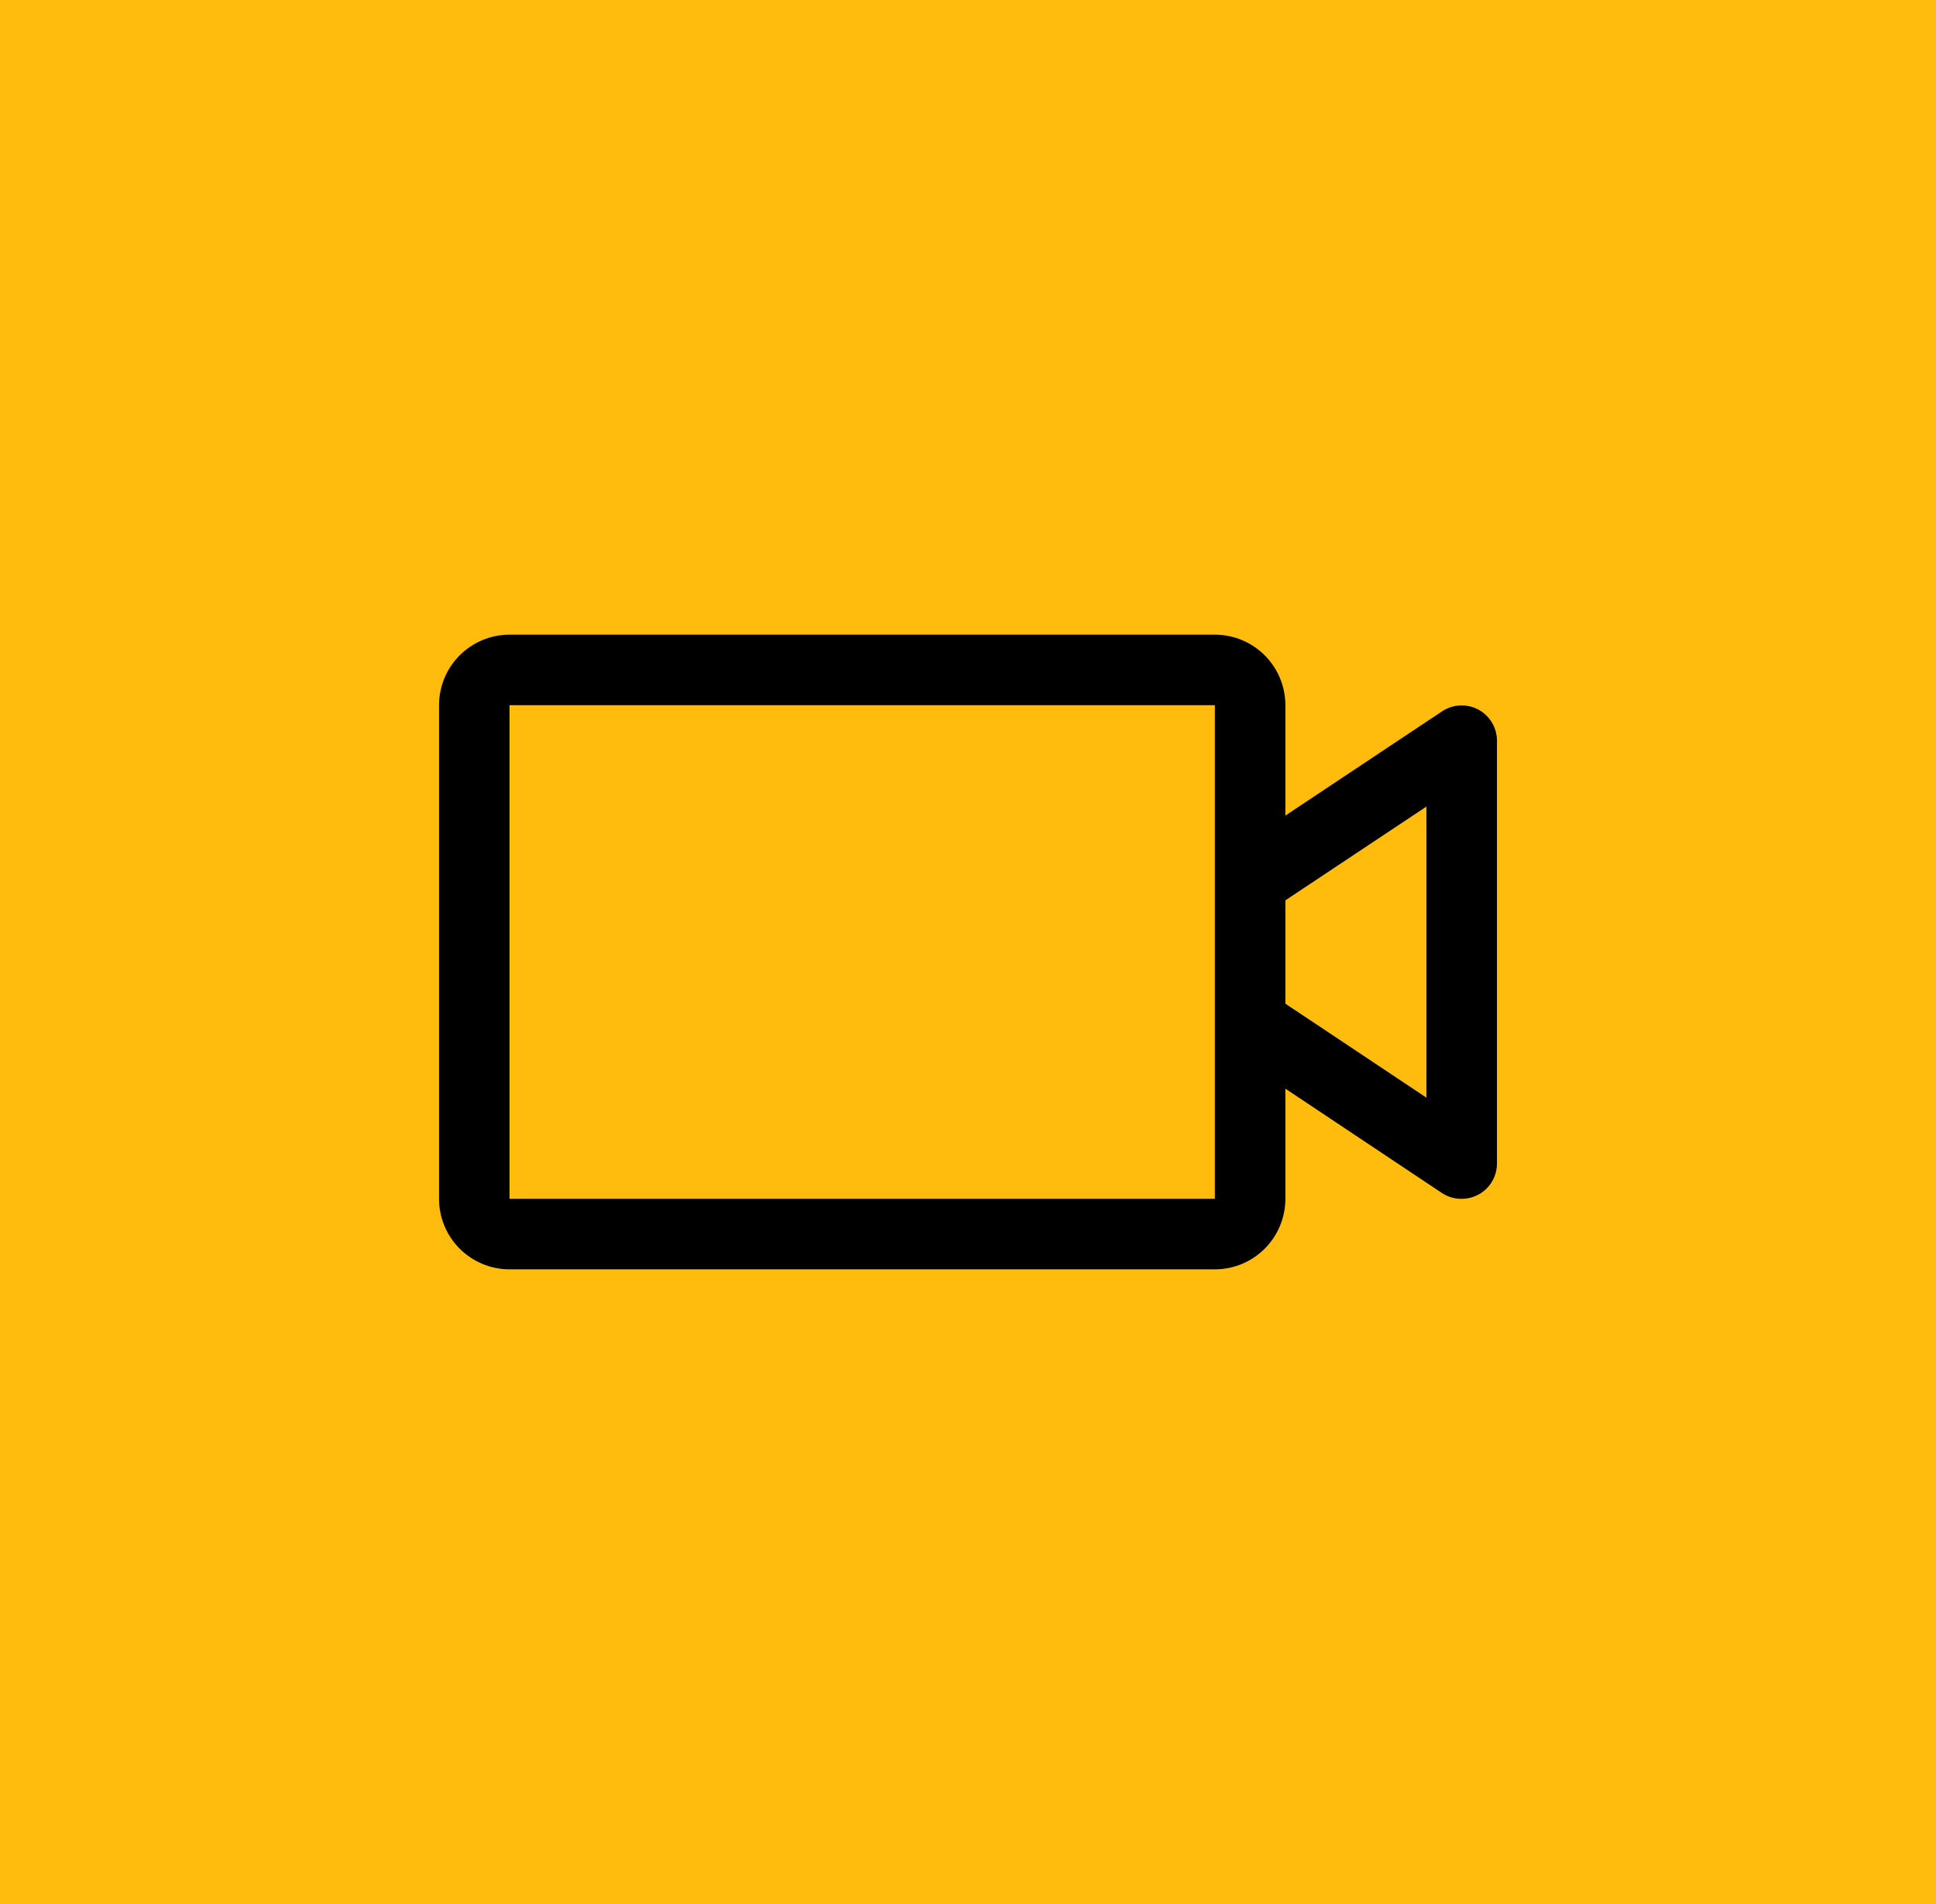
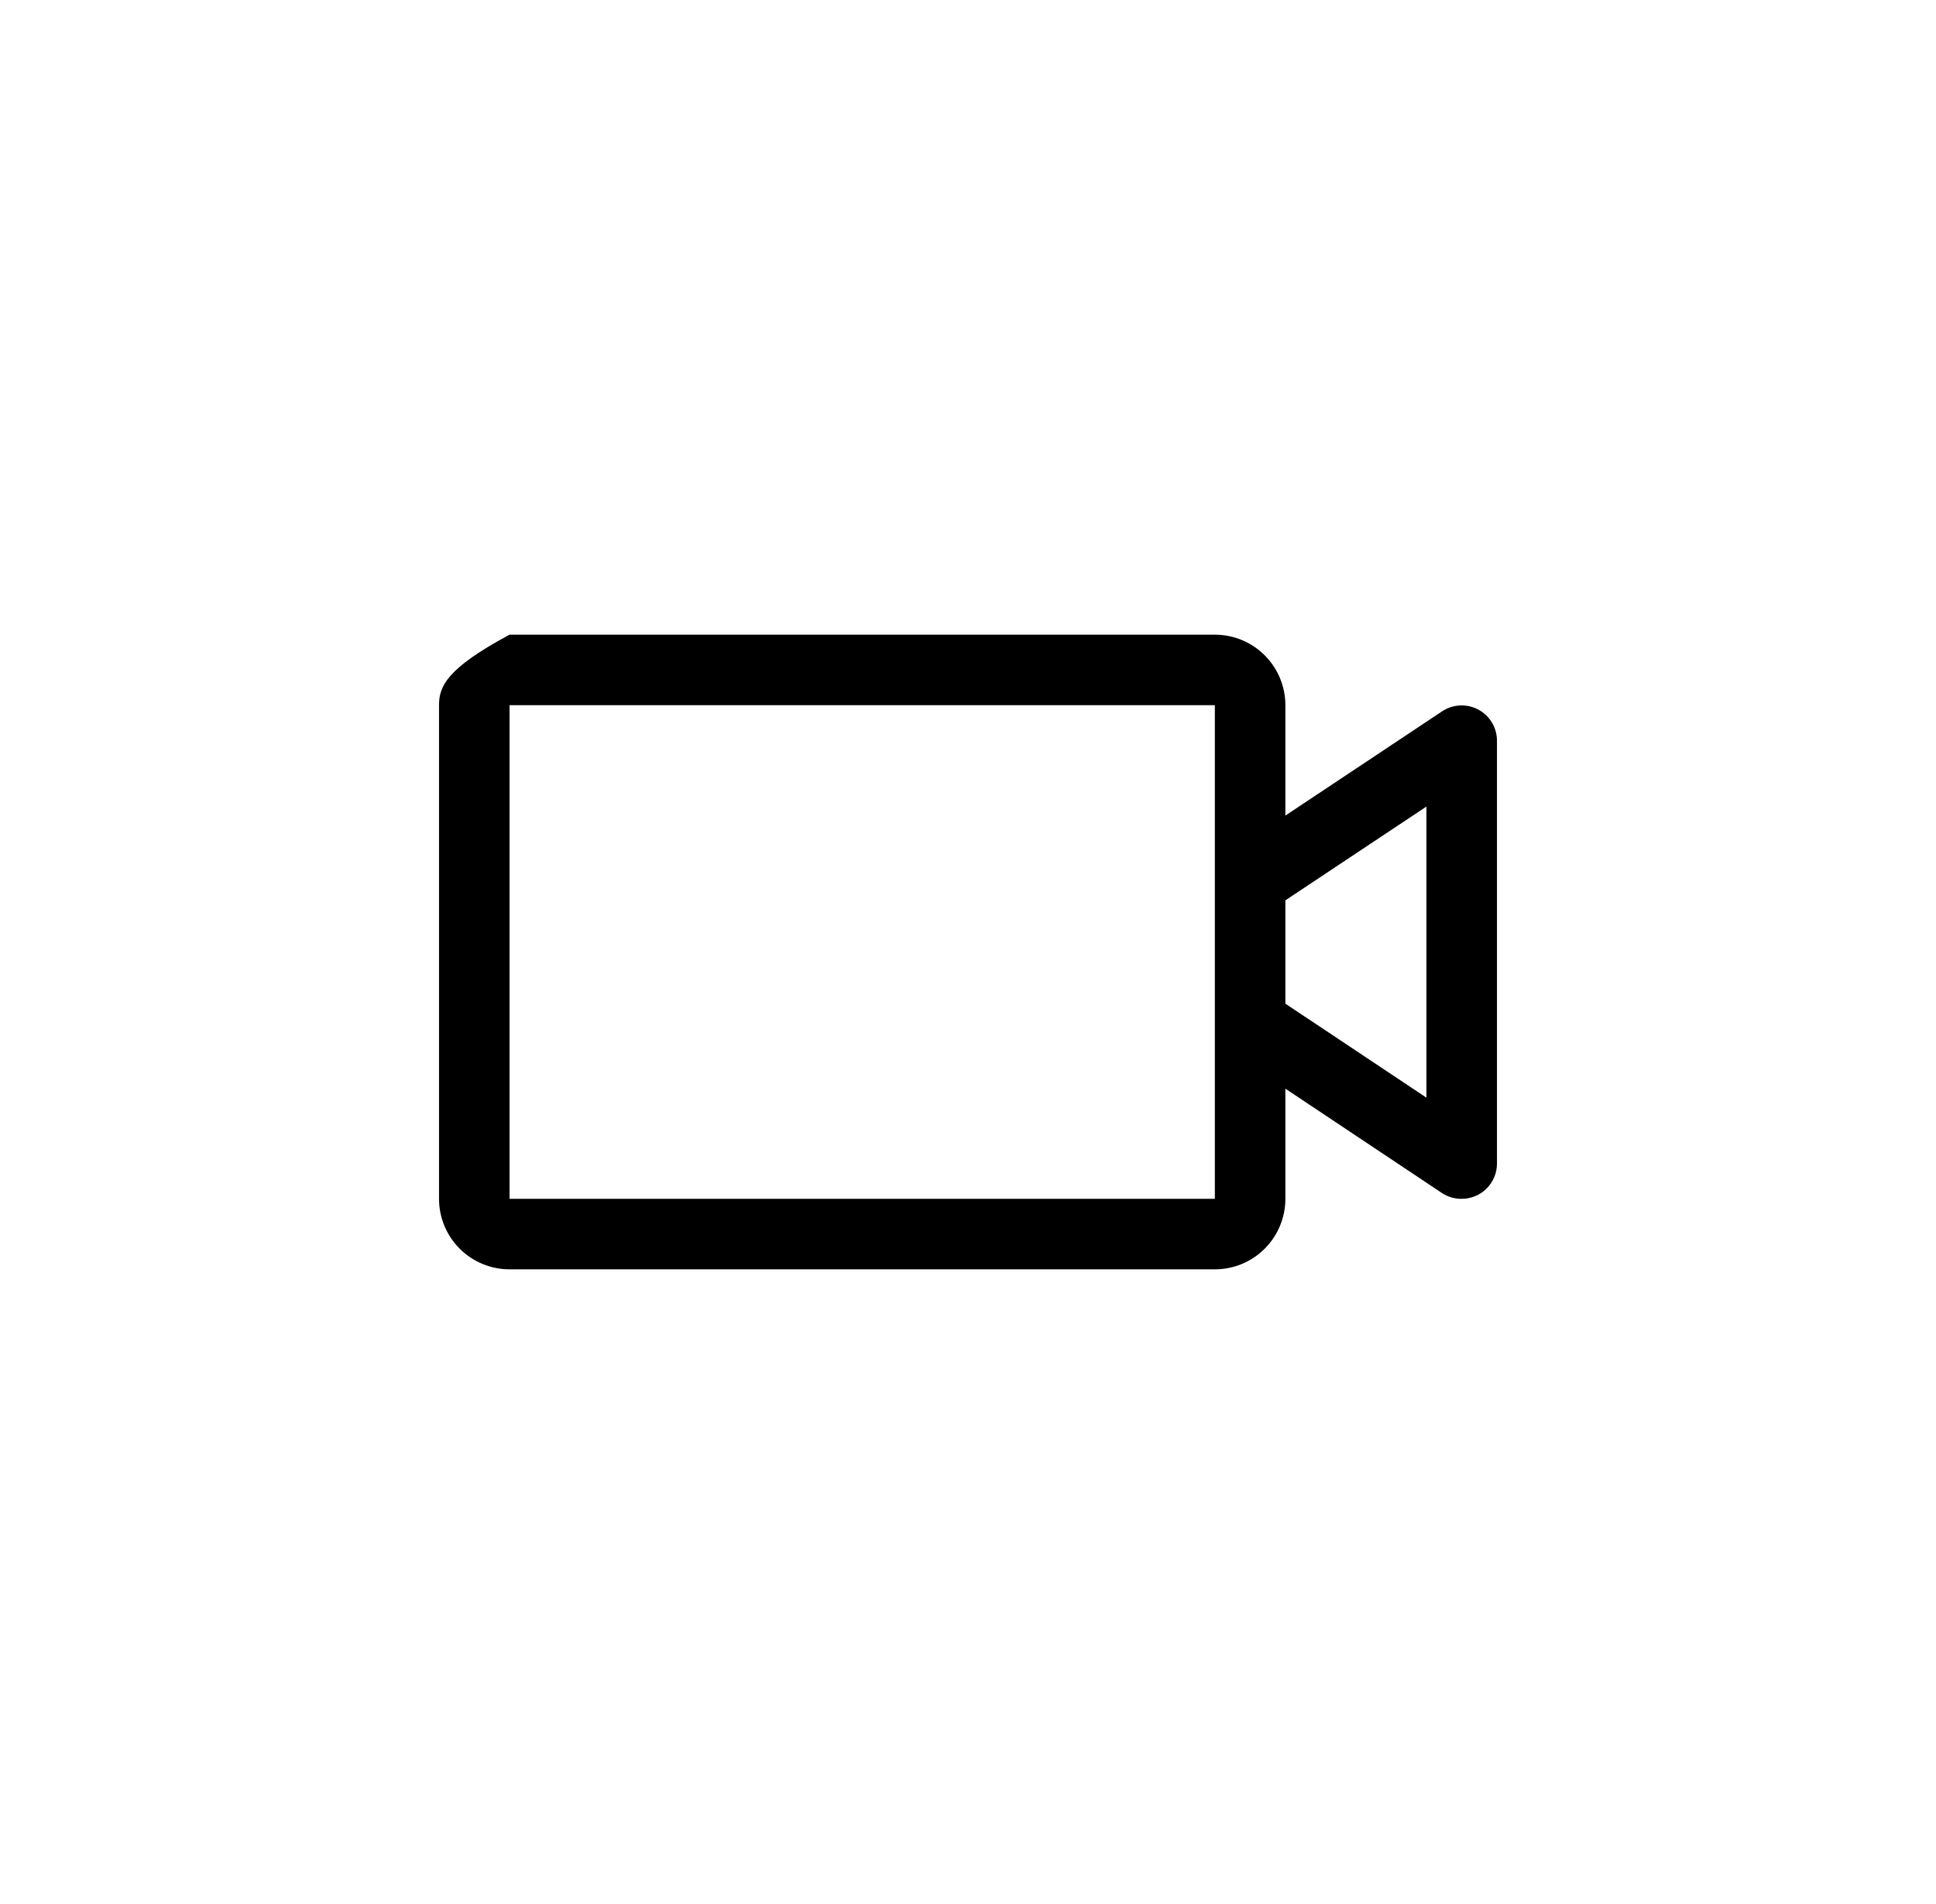
<svg xmlns="http://www.w3.org/2000/svg" width="61" height="60" viewBox="0 0 61 60" fill="none">
-   <rect width="61" height="60" fill="#FFBC0C" />
-   <path d="M46.579 22.361C46.402 22.266 46.202 22.221 46.002 22.231C45.801 22.24 45.606 22.304 45.439 22.415L40.5 25.701V22.222C40.5 21.633 40.266 21.068 39.849 20.651C39.432 20.234 38.867 20 38.278 20H16.055C15.466 20 14.901 20.234 14.484 20.651C14.067 21.068 13.833 21.633 13.833 22.222V37.778C13.833 38.367 14.067 38.932 14.484 39.349C14.901 39.766 15.466 40 16.055 40H38.278C38.867 40 39.432 39.766 39.849 39.349C40.266 38.932 40.5 38.367 40.5 37.778V34.306L45.439 37.599C45.622 37.718 45.837 37.78 46.056 37.778C46.35 37.778 46.633 37.661 46.841 37.452C47.05 37.244 47.167 36.961 47.167 36.667V23.333C47.165 23.133 47.11 22.938 47.007 22.767C46.903 22.595 46.755 22.455 46.579 22.361ZM38.278 37.778H16.055V22.222H38.278V37.778ZM44.944 34.59L40.5 31.628V28.372L44.944 25.417V34.59Z" fill="black" />
+   <path d="M46.579 22.361C46.402 22.266 46.202 22.221 46.002 22.231C45.801 22.24 45.606 22.304 45.439 22.415L40.5 25.701V22.222C40.5 21.633 40.266 21.068 39.849 20.651C39.432 20.234 38.867 20 38.278 20H16.055C14.067 21.068 13.833 21.633 13.833 22.222V37.778C13.833 38.367 14.067 38.932 14.484 39.349C14.901 39.766 15.466 40 16.055 40H38.278C38.867 40 39.432 39.766 39.849 39.349C40.266 38.932 40.5 38.367 40.5 37.778V34.306L45.439 37.599C45.622 37.718 45.837 37.78 46.056 37.778C46.35 37.778 46.633 37.661 46.841 37.452C47.05 37.244 47.167 36.961 47.167 36.667V23.333C47.165 23.133 47.11 22.938 47.007 22.767C46.903 22.595 46.755 22.455 46.579 22.361ZM38.278 37.778H16.055V22.222H38.278V37.778ZM44.944 34.59L40.5 31.628V28.372L44.944 25.417V34.59Z" fill="black" />
</svg>